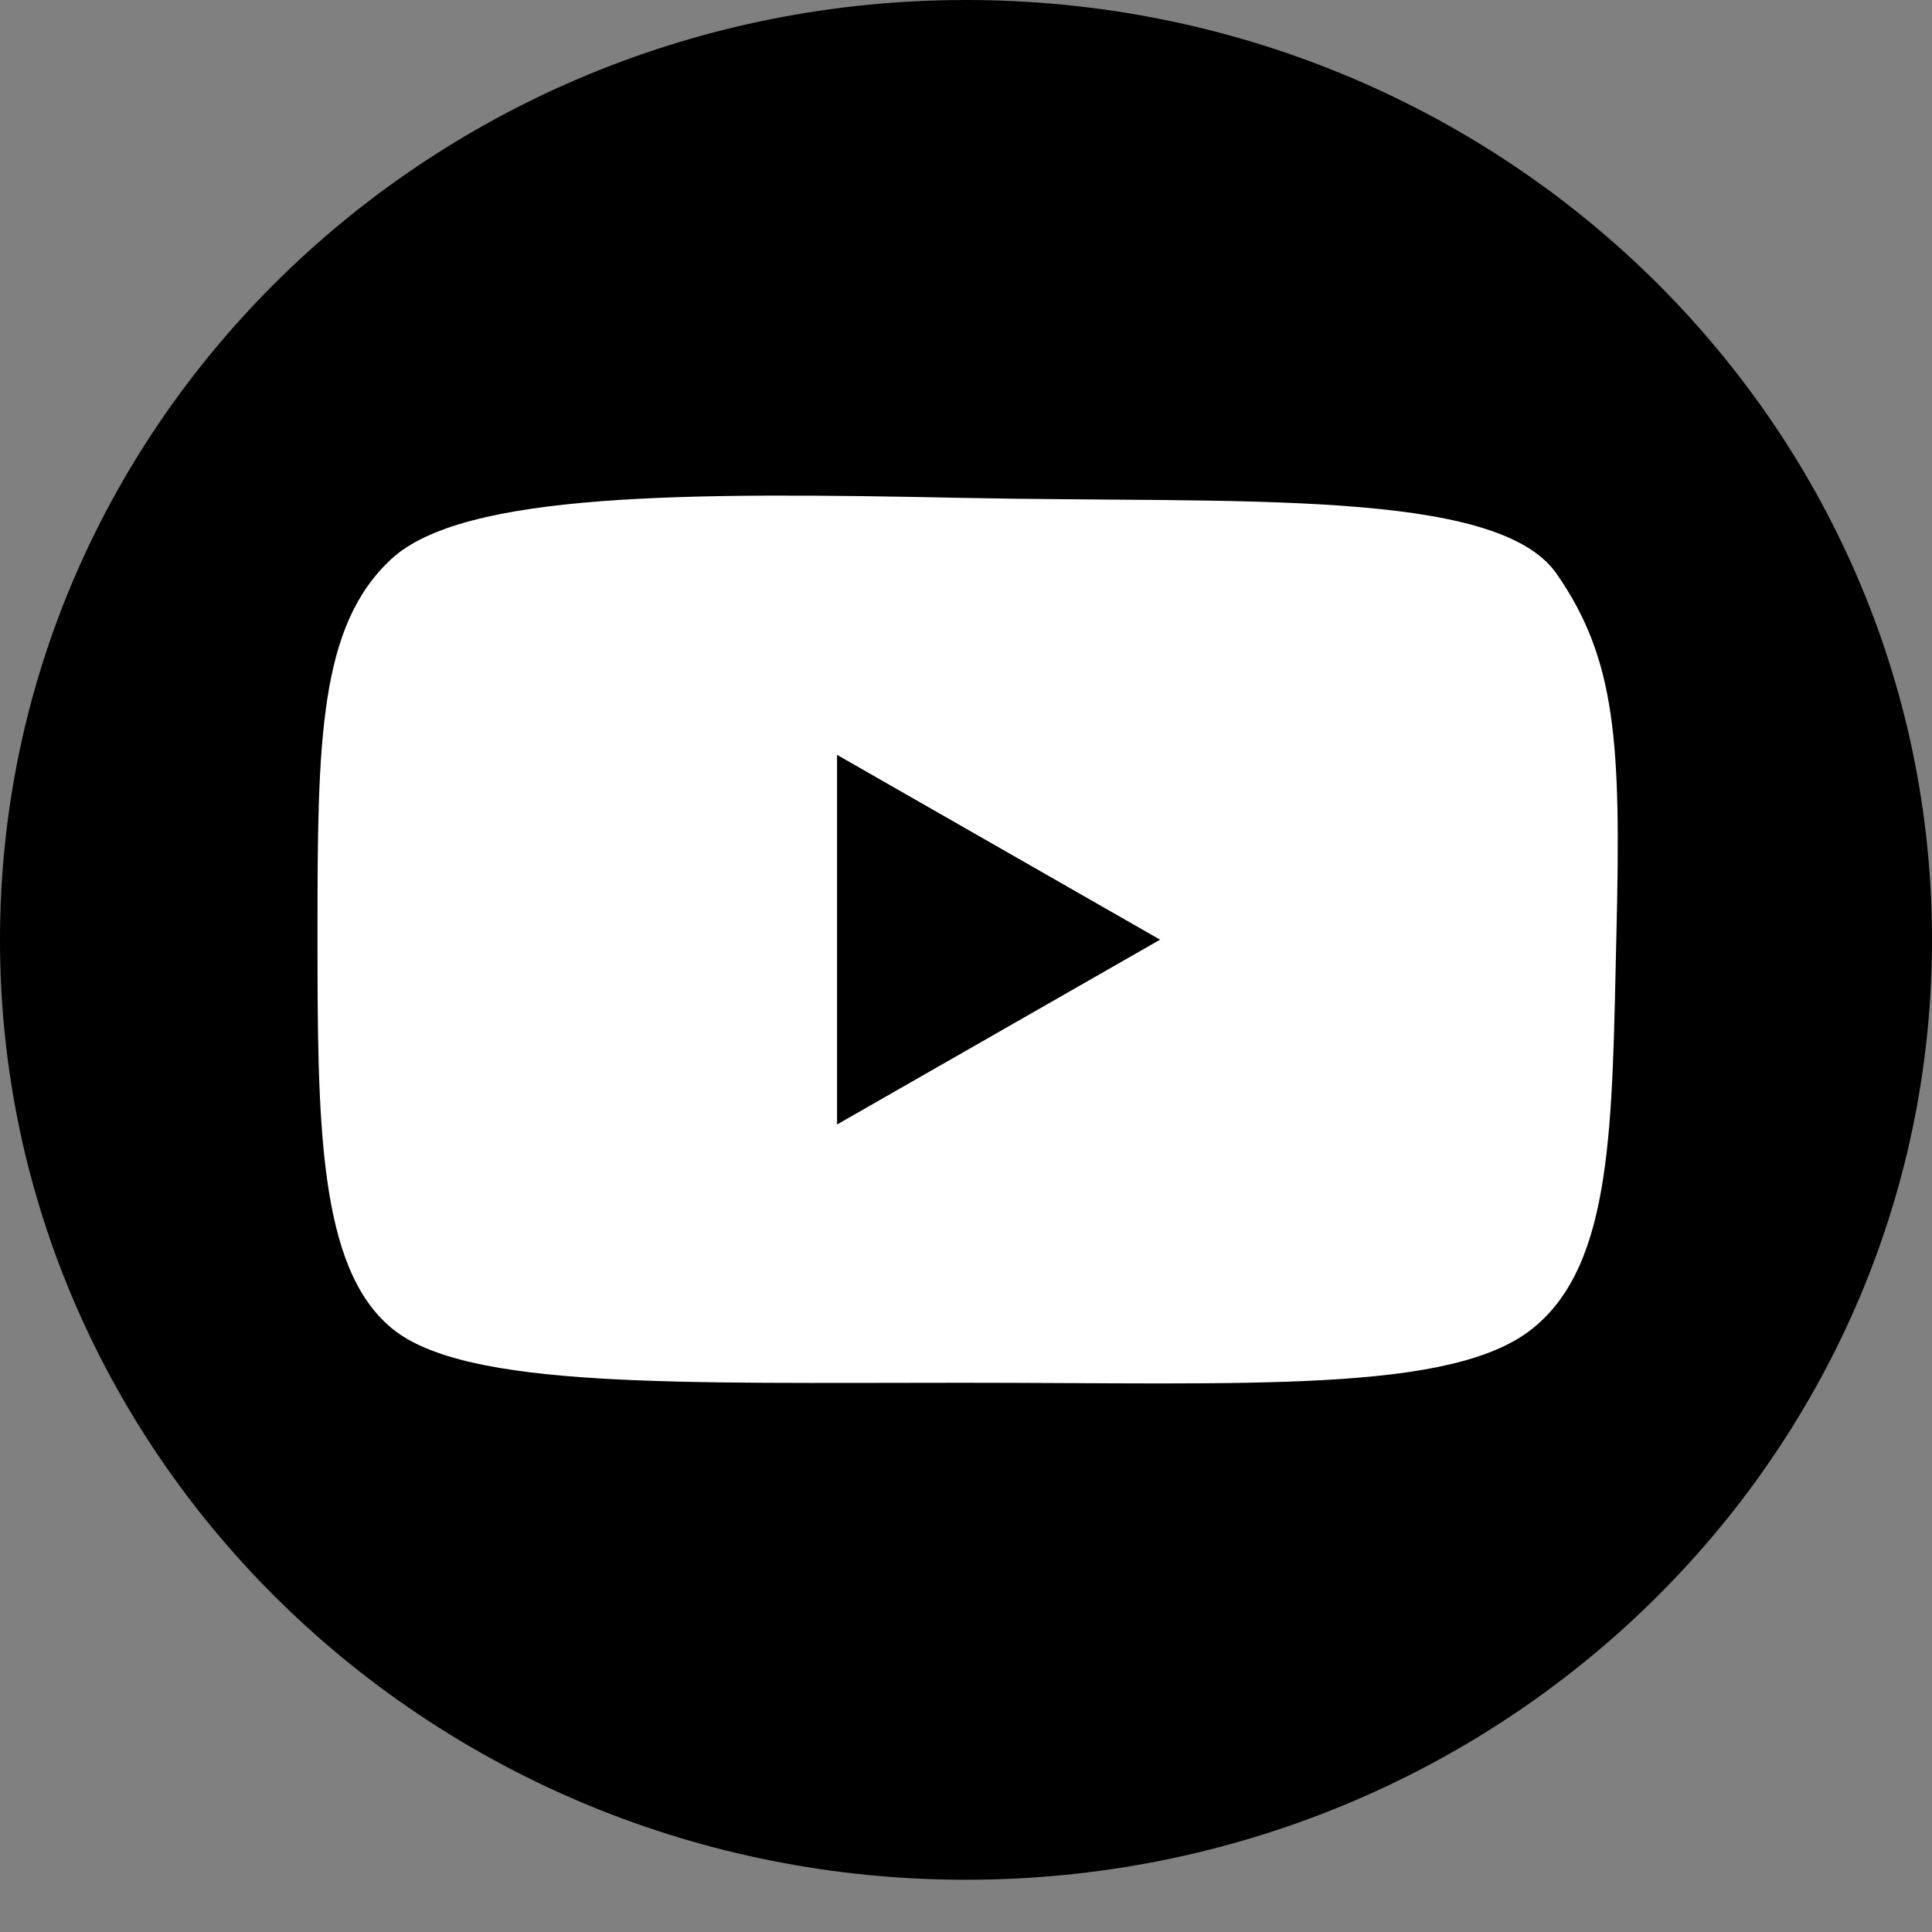
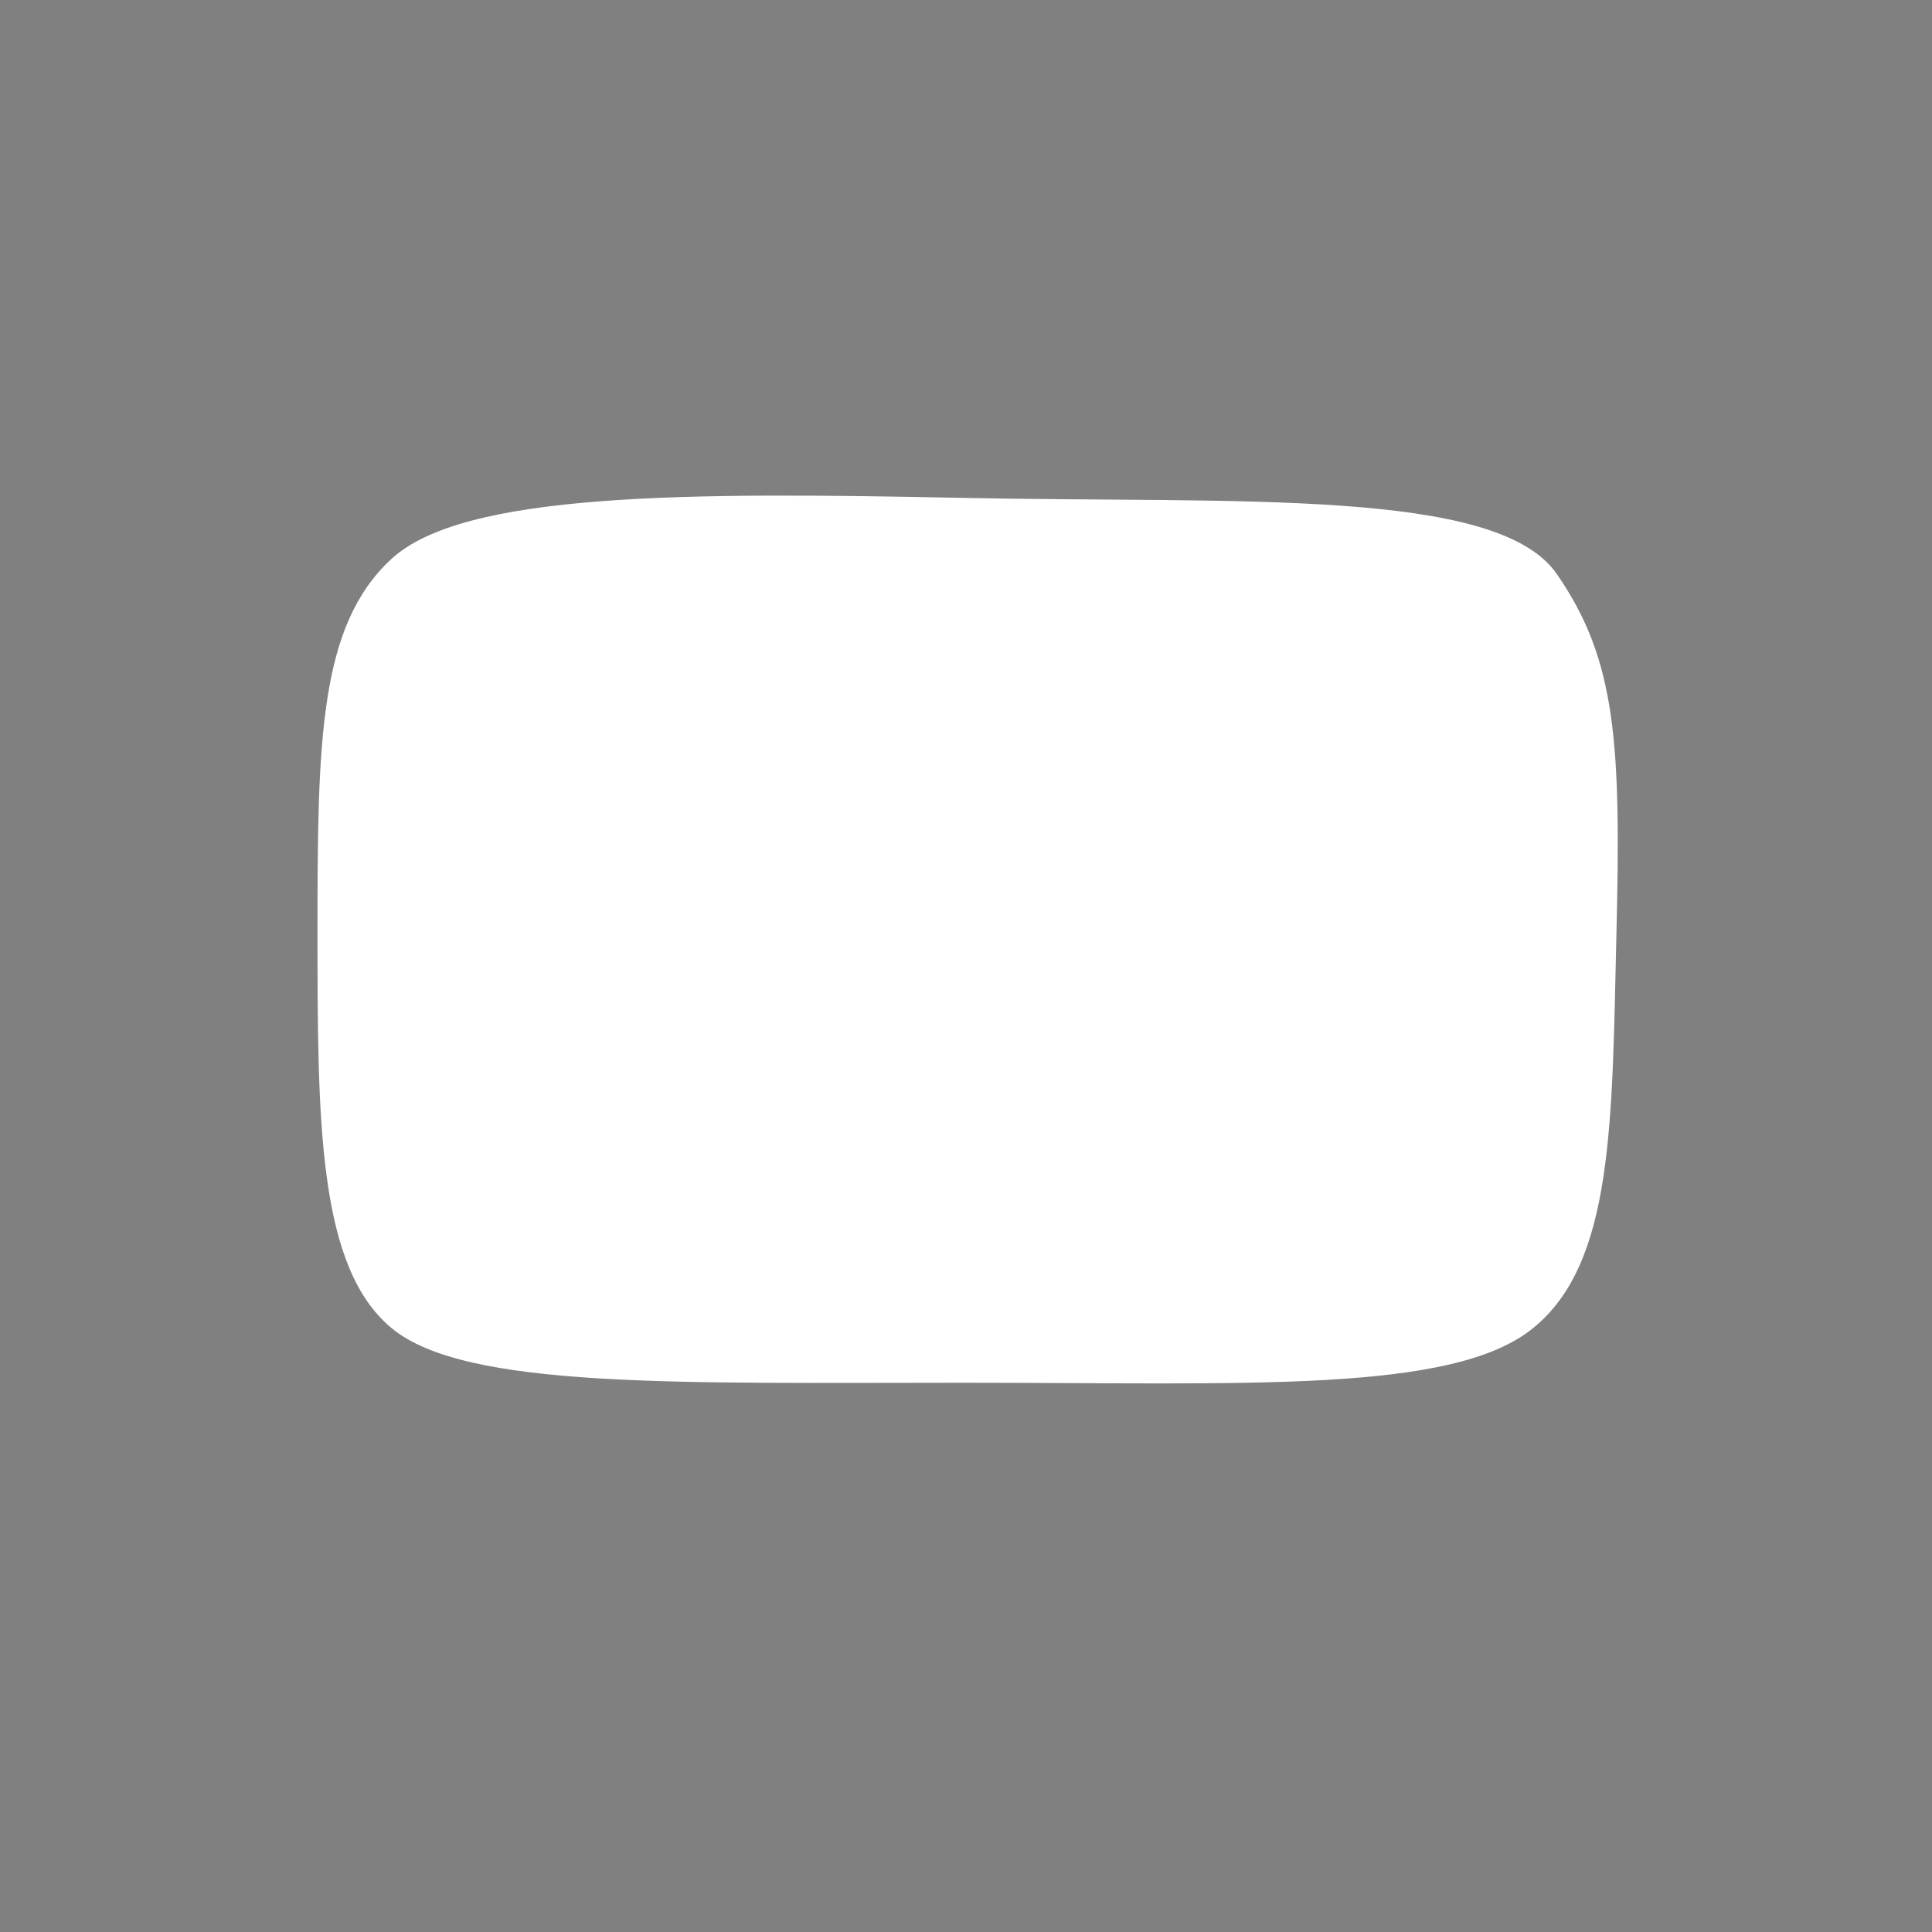
<svg xmlns="http://www.w3.org/2000/svg" width="24" height="24" viewBox="0 0 24 24" fill="none">
  <rect x="0" y="0" width="24" height="24" fill="#808080" stroke="none" />
-   <path d="M12 23.351C18.627 23.351 24 18.124 24 11.676C24 5.227 18.627 0 12 0C5.373 0 0 5.227 0 11.676C0 18.124 5.373 23.351 12 23.351Z" fill="black" />
  <path fill-rule="evenodd" clip-rule="evenodd" d="M4.862 6.944C5.759 6.114 8.531 6.114 11.958 6.185C15.385 6.255 18.596 6.058 19.338 7.129C20.08 8.199 20.137 9.233 20.08 11.596C20.024 13.958 20.046 15.692 19.04 16.502C18.035 17.312 15.506 17.177 11.958 17.177C8.41 17.177 5.786 17.256 4.869 16.502C3.951 15.748 3.944 13.945 3.944 11.573C3.944 9.201 3.964 7.773 4.862 6.944Z" fill="white" />
-   <path fill-rule="evenodd" clip-rule="evenodd" d="M14.411 11.673L10.398 13.969V9.377L14.411 11.673Z" fill="black" />
</svg>